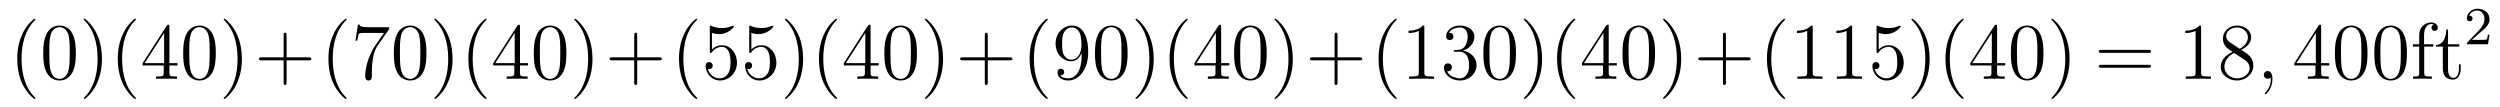
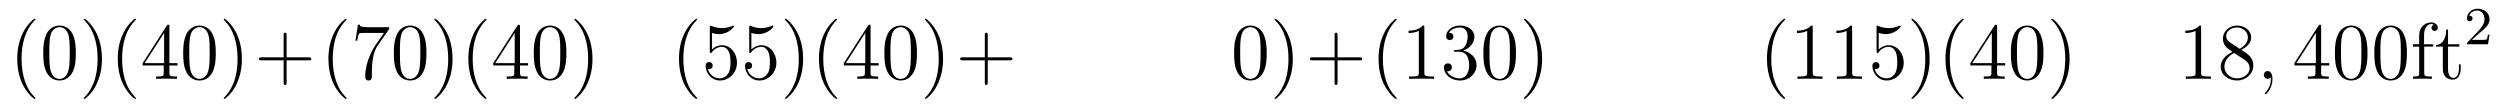
<svg xmlns="http://www.w3.org/2000/svg" version="1.1" width="373pt" height="16pt" viewBox="0 -16 373 16">
  <g id="page1">
    <g transform="matrix(1 0 0 -1 -127 650)">
      <path d="M132.285 651.335C132.285 651.371 132.285 651.395 132.082 651.598C130.887 652.806 130.217 654.778 130.217 657.217C130.217 659.536 130.779 661.532 132.166 662.943C132.285 663.05 132.285 663.074 132.285 663.11C132.285 663.182 132.225 663.206 132.177 663.206C132.022 663.206 131.042 662.345 130.456 661.173C129.847 659.966 129.572 658.687 129.572 657.217C129.572 656.152 129.739 654.73 130.36 653.451C131.066 652.017 132.046 651.239 132.177 651.239C132.225 651.239 132.285 651.263 132.285 651.335ZM138.315 658.065C138.315 659.058 138.256 660.026 137.825 660.934C137.335 661.927 136.474 662.189 135.889 662.189C135.195 662.189 134.346 661.843 133.904 660.851C133.57 660.097 133.45 659.356 133.45 658.065C133.45 656.906 133.534 656.033 133.964 655.184C134.43 654.276 135.255 653.989 135.877 653.989C136.917 653.989 137.514 654.611 137.861 655.304C138.291 656.2 138.315 657.372 138.315 658.065ZM135.877 654.228C135.494 654.228 134.717 654.443 134.49 655.746C134.359 656.463 134.359 657.372 134.359 658.209C134.359 659.189 134.359 660.073 134.55 660.779C134.753 661.58 135.363 661.95 135.877 661.95C136.331 661.95 137.024 661.675 137.251 660.648C137.407 659.966 137.407 659.022 137.407 658.209C137.407 657.408 137.407 656.499 137.275 655.77C137.048 654.455 136.295 654.228 135.877 654.228ZM142.211 657.217C142.211 658.125 142.091 659.607 141.422 660.994C140.717 662.428 139.736 663.206 139.605 663.206C139.557 663.206 139.497 663.182 139.497 663.11C139.497 663.074 139.497 663.05 139.701 662.847C140.896 661.64 141.565 659.667 141.565 657.228C141.565 654.909 141.004 652.913 139.617 651.502C139.497 651.395 139.497 651.371 139.497 651.335C139.497 651.263 139.557 651.239 139.605 651.239C139.76 651.239 140.74 652.1 141.326 653.272C141.936 654.491 142.211 655.782 142.211 657.217ZM147.285 651.335C147.285 651.371 147.285 651.395 147.082 651.598C145.886 652.806 145.217 654.778 145.217 657.217C145.217 659.536 145.779 661.532 147.165 662.943C147.285 663.05 147.285 663.074 147.285 663.11C147.285 663.182 147.225 663.206 147.177 663.206C147.022 663.206 146.042 662.345 145.456 661.173C144.846 659.966 144.571 658.687 144.571 657.217C144.571 656.152 144.738 654.73 145.36 653.451C146.065 652.017 147.046 651.239 147.177 651.239C147.225 651.239 147.285 651.263 147.285 651.335ZM152.275 662.022C152.275 662.249 152.275 662.309 152.108 662.309C152.012 662.309 151.976 662.309 151.881 662.166L148.283 656.583V656.236H151.426V655.148C151.426 654.706 151.403 654.587 150.53 654.587H150.291V654.24C150.566 654.264 151.51 654.264 151.845 654.264S153.136 654.264 153.411 654.24V654.587H153.172C152.311 654.587 152.275 654.706 152.275 655.148V656.236H153.483V656.583H152.275V662.022ZM151.486 661.09V656.583H148.581L151.486 661.09ZM159.195 658.065C159.195 659.058 159.135 660.026 158.705 660.934C158.215 661.927 157.354 662.189 156.768 662.189C156.075 662.189 155.226 661.843 154.784 660.851C154.449 660.097 154.33 659.356 154.33 658.065C154.33 656.906 154.413 656.033 154.844 655.184C155.31 654.276 156.135 653.989 156.756 653.989C157.797 653.989 158.394 654.611 158.741 655.304C159.171 656.2 159.195 657.372 159.195 658.065ZM156.756 654.228C156.374 654.228 155.597 654.443 155.37 655.746C155.238 656.463 155.238 657.372 155.238 658.209C155.238 659.189 155.238 660.073 155.43 660.779C155.633 661.58 156.242 661.95 156.756 661.95C157.211 661.95 157.904 661.675 158.131 660.648C158.286 659.966 158.286 659.022 158.286 658.209C158.286 657.408 158.286 656.499 158.155 655.77C157.928 654.455 157.175 654.228 156.756 654.228ZM163.09 657.217C163.09 658.125 162.971 659.607 162.302 660.994C161.596 662.428 160.616 663.206 160.485 663.206C160.437 663.206 160.377 663.182 160.377 663.11C160.377 663.074 160.377 663.05 160.58 662.847C161.776 661.64 162.445 659.667 162.445 657.228C162.445 654.909 161.883 652.913 160.496 651.502C160.377 651.395 160.377 651.371 160.377 651.335C160.377 651.263 160.437 651.239 160.485 651.239C160.64 651.239 161.62 652.1 162.206 653.272C162.816 654.491 163.09 655.782 163.09 657.217Z" />
      <path d="M169.761 657.001H173.06C173.227 657.001 173.443 657.001 173.443 657.217C173.443 657.444 173.24 657.444 173.06 657.444H169.761V660.743C169.761 660.91 169.761 661.126 169.545 661.126C169.319 661.126 169.319 660.922 169.319 660.743V657.444H166.019C165.852 657.444 165.637 657.444 165.637 657.228C165.637 657.001 165.84 657.001 166.019 657.001H169.319V653.702C169.319 653.535 169.319 653.32 169.534 653.32C169.761 653.32 169.761 653.523 169.761 653.702V657.001Z" />
      <path d="M178.713 651.335C178.713 651.371 178.713 651.395 178.51 651.598C177.315 652.806 176.645 654.778 176.645 657.217C176.645 659.536 177.207 661.532 178.594 662.943C178.713 663.05 178.713 663.074 178.713 663.11C178.713 663.182 178.654 663.206 178.606 663.206C178.45 663.206 177.47 662.345 176.885 661.173C176.275 659.966 176 658.687 176 657.217C176 656.152 176.167 654.73 176.789 653.451C177.494 652.017 178.474 651.239 178.606 651.239C178.654 651.239 178.713 651.263 178.713 651.335ZM185.066 661.663V661.938H182.185C180.739 661.938 180.715 662.094 180.667 662.321H180.404L180.034 659.93H180.297C180.333 660.145 180.44 660.887 180.596 661.018C180.691 661.09 181.588 661.09 181.755 661.09H184.289L183.022 659.273C182.699 658.807 181.492 656.846 181.492 654.599C181.492 654.467 181.492 653.989 181.982 653.989C182.484 653.989 182.484 654.455 182.484 654.611V655.208C182.484 656.989 182.771 658.376 183.333 659.177L185.066 661.663ZM190.623 658.065C190.623 659.058 190.564 660.026 190.133 660.934C189.643 661.927 188.783 662.189 188.197 662.189C187.503 662.189 186.655 661.843 186.213 660.851C185.878 660.097 185.758 659.356 185.758 658.065C185.758 656.906 185.842 656.033 186.272 655.184C186.738 654.276 187.563 653.989 188.185 653.989C189.225 653.989 189.822 654.611 190.169 655.304C190.6 656.2 190.623 657.372 190.623 658.065ZM188.185 654.228C187.803 654.228 187.025 654.443 186.798 655.746C186.667 656.463 186.667 657.372 186.667 658.209C186.667 659.189 186.667 660.073 186.858 660.779C187.061 661.58 187.671 661.95 188.185 661.95C188.639 661.95 189.333 661.675 189.56 660.648C189.715 659.966 189.715 659.022 189.715 658.209C189.715 657.408 189.715 656.499 189.583 655.77C189.357 654.455 188.603 654.228 188.185 654.228ZM194.519 657.217C194.519 658.125 194.4 659.607 193.73 660.994C193.025 662.428 192.044 663.206 191.913 663.206C191.865 663.206 191.806 663.182 191.806 663.11C191.806 663.074 191.806 663.05 192.008 662.847C193.205 661.64 193.873 659.667 193.873 657.228C193.873 654.909 193.312 652.913 191.925 651.502C191.806 651.395 191.806 651.371 191.806 651.335C191.806 651.263 191.865 651.239 191.913 651.239C192.068 651.239 193.049 652.1 193.634 653.272C194.244 654.491 194.519 655.782 194.519 657.217ZM199.592 651.335C199.592 651.371 199.592 651.395 199.39 651.598C198.194 652.806 197.525 654.778 197.525 657.217C197.525 659.536 198.086 661.532 199.474 662.943C199.592 663.05 199.592 663.074 199.592 663.11C199.592 663.182 199.534 663.206 199.486 663.206C199.33 663.206 198.35 662.345 197.765 661.173C197.154 659.966 196.879 658.687 196.879 657.217C196.879 656.152 197.047 654.73 197.669 653.451C198.373 652.017 199.354 651.239 199.486 651.239C199.534 651.239 199.592 651.263 199.592 651.335ZM204.583 662.022C204.583 662.249 204.583 662.309 204.416 662.309C204.32 662.309 204.284 662.309 204.188 662.166L200.591 656.583V656.236H203.735V655.148C203.735 654.706 203.711 654.587 202.838 654.587H202.598V654.24C202.874 654.264 203.818 654.264 204.152 654.264S205.444 654.264 205.718 654.24V654.587H205.48C204.619 654.587 204.583 654.706 204.583 655.148V656.236H205.79V656.583H204.583V662.022ZM203.795 661.09V656.583H200.89L203.795 661.09ZM211.504 658.065C211.504 659.058 211.444 660.026 211.013 660.934C210.523 661.927 209.662 662.189 209.076 662.189C208.384 662.189 207.534 661.843 207.092 660.851C206.758 660.097 206.638 659.356 206.638 658.065C206.638 656.906 206.722 656.033 207.152 655.184C207.618 654.276 208.444 653.989 209.065 653.989C210.104 653.989 210.702 654.611 211.049 655.304C211.48 656.2 211.504 657.372 211.504 658.065ZM209.065 654.228C208.682 654.228 207.905 654.443 207.678 655.746C207.546 656.463 207.546 657.372 207.546 658.209C207.546 659.189 207.546 660.073 207.738 660.779C207.941 661.58 208.55 661.95 209.065 661.95C209.519 661.95 210.212 661.675 210.439 660.648C210.595 659.966 210.595 659.022 210.595 658.209C210.595 657.408 210.595 656.499 210.463 655.77C210.236 654.455 209.483 654.228 209.065 654.228ZM215.399 657.217C215.399 658.125 215.279 659.607 214.61 660.994C213.905 662.428 212.924 663.206 212.792 663.206C212.744 663.206 212.686 663.182 212.686 663.11C212.686 663.074 212.686 663.05 212.888 662.847C214.084 661.64 214.753 659.667 214.753 657.228C214.753 654.909 214.192 652.913 212.804 651.502C212.686 651.395 212.686 651.371 212.686 651.335C212.686 651.263 212.744 651.239 212.792 651.239C212.948 651.239 213.929 652.1 214.514 653.272C215.124 654.491 215.399 655.782 215.399 657.217Z" />
-       <path d="M222.068 657.001H225.367C225.534 657.001 225.75 657.001 225.75 657.217C225.75 657.444 225.547 657.444 225.367 657.444H222.068V660.743C222.068 660.91 222.068 661.126 221.852 661.126C221.626 661.126 221.626 660.922 221.626 660.743V657.444H218.327C218.159 657.444 217.944 657.444 217.944 657.228C217.944 657.001 218.147 657.001 218.327 657.001H221.626V653.702C221.626 653.535 221.626 653.32 221.84 653.32C222.068 653.32 222.068 653.523 222.068 653.702V657.001Z" />
      <path d="M231.02 651.335C231.02 651.371 231.02 651.395 230.818 651.598C229.622 652.806 228.953 654.778 228.953 657.217C228.953 659.536 229.514 661.532 230.902 662.943C231.02 663.05 231.02 663.074 231.02 663.11C231.02 663.182 230.96 663.206 230.912 663.206C230.758 663.206 229.777 662.345 229.192 661.173C228.582 659.966 228.307 658.687 228.307 657.217C228.307 656.152 228.474 654.73 229.096 653.451C229.801 652.017 230.782 651.239 230.912 651.239C230.96 651.239 231.02 651.263 231.02 651.335ZM233.225 661.09C233.74 660.922 234.158 660.91 234.289 660.91C235.64 660.91 236.501 661.902 236.501 662.07C236.501 662.118 236.477 662.178 236.405 662.178C236.381 662.178 236.358 662.178 236.25 662.13C235.58 661.843 235.007 661.807 234.696 661.807C233.906 661.807 233.345 662.046 233.118 662.142C233.034 662.178 233.01 662.178 232.998 662.178C232.903 662.178 232.903 662.106 232.903 661.914V658.364C232.903 658.149 232.903 658.077 233.046 658.077C233.106 658.077 233.118 658.089 233.238 658.233C233.573 658.723 234.134 659.01 234.732 659.01C235.366 659.01 235.676 658.424 235.771 658.221C235.975 657.754 235.987 657.169 235.987 656.714C235.987 656.26 235.987 655.579 235.652 655.041C235.39 654.611 234.923 654.312 234.397 654.312C233.608 654.312 232.831 654.85 232.615 655.722C232.675 655.698 232.747 655.687 232.807 655.687C233.01 655.687 233.333 655.806 233.333 656.212C233.333 656.547 233.106 656.738 232.807 656.738C232.592 656.738 232.282 656.631 232.282 656.165C232.282 655.148 233.094 653.989 234.421 653.989C235.771 653.989 236.956 655.125 236.956 656.643C236.956 658.065 235.999 659.249 234.744 659.249C234.062 659.249 233.537 658.95 233.225 658.615V661.09ZM239.105 661.09C239.62 660.922 240.038 660.91 240.169 660.91C241.52 660.91 242.381 661.902 242.381 662.07C242.381 662.118 242.357 662.178 242.285 662.178C242.261 662.178 242.238 662.178 242.13 662.13C241.46 661.843 240.887 661.807 240.576 661.807C239.786 661.807 239.225 662.046 238.998 662.142C238.914 662.178 238.89 662.178 238.878 662.178C238.783 662.178 238.783 662.106 238.783 661.914V658.364C238.783 658.149 238.783 658.077 238.926 658.077C238.986 658.077 238.998 658.089 239.118 658.233C239.452 658.723 240.014 659.01 240.612 659.01C241.246 659.01 241.556 658.424 241.651 658.221C241.855 657.754 241.867 657.169 241.867 656.714C241.867 656.26 241.867 655.579 241.532 655.041C241.27 654.611 240.803 654.312 240.277 654.312C239.488 654.312 238.711 654.85 238.495 655.722C238.555 655.698 238.627 655.687 238.687 655.687C238.89 655.687 239.213 655.806 239.213 656.212C239.213 656.547 238.986 656.738 238.687 656.738C238.472 656.738 238.16 656.631 238.16 656.165C238.16 655.148 238.974 653.989 240.301 653.989C241.651 653.989 242.836 655.125 242.836 656.643C242.836 658.065 241.879 659.249 240.624 659.249C239.942 659.249 239.417 658.95 239.105 658.615V661.09ZM246.826 657.217C246.826 658.125 246.707 659.607 246.037 660.994C245.332 662.428 244.352 663.206 244.22 663.206C244.172 663.206 244.112 663.182 244.112 663.11C244.112 663.074 244.112 663.05 244.316 662.847C245.512 661.64 246.181 659.667 246.181 657.228C246.181 654.909 245.618 652.913 244.232 651.502C244.112 651.395 244.112 651.371 244.112 651.335C244.112 651.263 244.172 651.239 244.22 651.239C244.375 651.239 245.356 652.1 245.942 653.272C246.552 654.491 246.826 655.782 246.826 657.217ZM251.9 651.335C251.9 651.371 251.9 651.395 251.698 651.598C250.501 652.806 249.832 654.778 249.832 657.217C249.832 659.536 250.394 661.532 251.78 662.943C251.9 663.05 251.9 663.074 251.9 663.11C251.9 663.182 251.84 663.206 251.792 663.206C251.638 663.206 250.657 662.345 250.072 661.173C249.462 659.966 249.187 658.687 249.187 657.217C249.187 656.152 249.354 654.73 249.976 653.451C250.681 652.017 251.662 651.239 251.792 651.239C251.84 651.239 251.9 651.263 251.9 651.335ZM256.89 662.022C256.89 662.249 256.89 662.309 256.723 662.309C256.627 662.309 256.591 662.309 256.496 662.166L252.898 656.583V656.236H256.042V655.148C256.042 654.706 256.018 654.587 255.145 654.587H254.906V654.24C255.181 654.264 256.126 654.264 256.46 654.264S257.752 654.264 258.026 654.24V654.587H257.786C256.926 654.587 256.89 654.706 256.89 655.148V656.236H258.098V656.583H256.89V662.022ZM256.102 661.09V656.583H253.196L256.102 661.09ZM263.81 658.065C263.81 659.058 263.75 660.026 263.321 660.934C262.83 661.927 261.97 662.189 261.384 662.189C260.69 662.189 259.842 661.843 259.399 660.851C259.064 660.097 258.946 659.356 258.946 658.065C258.946 656.906 259.028 656.033 259.459 655.184C259.925 654.276 260.75 653.989 261.372 653.989C262.412 653.989 263.009 654.611 263.357 655.304C263.786 656.2 263.81 657.372 263.81 658.065ZM261.372 654.228C260.989 654.228 260.212 654.443 259.985 655.746C259.854 656.463 259.854 657.372 259.854 658.209C259.854 659.189 259.854 660.073 260.045 660.779C260.248 661.58 260.858 661.95 261.372 661.95C261.826 661.95 262.519 661.675 262.746 660.648C262.902 659.966 262.902 659.022 262.902 658.209C262.902 657.408 262.902 656.499 262.77 655.77C262.543 654.455 261.791 654.228 261.372 654.228ZM267.706 657.217C267.706 658.125 267.587 659.607 266.917 660.994C266.212 662.428 265.231 663.206 265.1 663.206C265.052 663.206 264.992 663.182 264.992 663.11C264.992 663.074 264.992 663.05 265.195 662.847C266.392 661.64 267.06 659.667 267.06 657.228C267.06 654.909 266.498 652.913 265.112 651.502C264.992 651.395 264.992 651.371 264.992 651.335C264.992 651.263 265.052 651.239 265.1 651.239C265.255 651.239 266.236 652.1 266.821 653.272C267.431 654.491 267.706 655.782 267.706 657.217Z" />
      <path d="M274.375 657.001H277.674C277.842 657.001 278.057 657.001 278.057 657.217C278.057 657.444 277.854 657.444 277.674 657.444H274.375V660.743C274.375 660.91 274.375 661.126 274.16 661.126C273.932 661.126 273.932 660.922 273.932 660.743V657.444H270.634C270.466 657.444 270.251 657.444 270.251 657.228C270.251 657.001 270.455 657.001 270.634 657.001H273.932V653.702C273.932 653.535 273.932 653.32 274.148 653.32C274.375 653.32 274.375 653.523 274.375 653.702V657.001Z" />
-       <path d="M283.327 651.335C283.327 651.371 283.327 651.395 283.124 651.598C281.929 652.806 281.26 654.778 281.26 657.217C281.26 659.536 281.821 661.532 283.208 662.943C283.327 663.05 283.327 663.074 283.327 663.11C283.327 663.182 283.268 663.206 283.22 663.206C283.064 663.206 282.084 662.345 281.498 661.173C280.889 659.966 280.614 658.687 280.614 657.217C280.614 656.152 280.782 654.73 281.402 653.451C282.108 652.017 283.088 651.239 283.22 651.239C283.268 651.239 283.327 651.263 283.327 651.335ZM288.378 657.719C288.378 654.897 287.123 654.312 286.405 654.312C286.118 654.312 285.485 654.348 285.186 654.766H285.258C285.341 654.742 285.772 654.814 285.772 655.256C285.772 655.519 285.593 655.746 285.282 655.746S284.779 655.543 284.779 655.232C284.779 654.491 285.377 653.989 286.417 653.989C287.911 653.989 289.358 655.579 289.358 658.173C289.358 661.388 288.019 662.189 286.967 662.189C285.653 662.189 284.492 661.09 284.492 659.512C284.492 657.934 285.605 656.858 286.8 656.858C287.684 656.858 288.139 657.503 288.378 658.113V657.719ZM286.848 657.097C286.094 657.097 285.772 657.707 285.664 657.934C285.473 658.388 285.473 658.962 285.473 659.5C285.473 660.169 285.473 660.743 285.784 661.233C285.998 661.556 286.321 661.902 286.967 661.902C287.648 661.902 287.995 661.305 288.115 661.03C288.354 660.444 288.354 659.428 288.354 659.249C288.354 658.245 287.899 657.097 286.848 657.097ZM295.238 658.065C295.238 659.058 295.178 660.026 294.748 660.934C294.258 661.927 293.396 662.189 292.811 662.189C292.118 662.189 291.269 661.843 290.827 660.851C290.492 660.097 290.372 659.356 290.372 658.065C290.372 656.906 290.456 656.033 290.886 655.184C291.353 654.276 292.178 653.989 292.799 653.989C293.839 653.989 294.437 654.611 294.784 655.304C295.214 656.2 295.238 657.372 295.238 658.065ZM292.799 654.228C292.417 654.228 291.64 654.443 291.413 655.746C291.281 656.463 291.281 657.372 291.281 658.209C291.281 659.189 291.281 660.073 291.473 660.779C291.676 661.58 292.285 661.95 292.799 661.95C293.254 661.95 293.947 661.675 294.174 660.648C294.329 659.966 294.329 659.022 294.329 658.209C294.329 657.408 294.329 656.499 294.198 655.77C293.971 654.455 293.218 654.228 292.799 654.228ZM299.134 657.217C299.134 658.125 299.014 659.607 298.345 660.994C297.64 662.428 296.659 663.206 296.527 663.206C296.479 663.206 296.42 663.182 296.42 663.11C296.42 663.074 296.42 663.05 296.623 662.847C297.818 661.64 298.488 659.667 298.488 657.228C298.488 654.909 297.926 652.913 296.539 651.502C296.42 651.395 296.42 651.371 296.42 651.335C296.42 651.263 296.479 651.239 296.527 651.239C296.683 651.239 297.664 652.1 298.249 653.272C298.859 654.491 299.134 655.782 299.134 657.217ZM304.207 651.335C304.207 651.371 304.207 651.395 304.004 651.598C302.809 652.806 302.14 654.778 302.14 657.217C302.14 659.536 302.701 661.532 304.088 662.943C304.207 663.05 304.207 663.074 304.207 663.11C304.207 663.182 304.147 663.206 304.1 663.206C303.944 663.206 302.964 662.345 302.378 661.173C301.769 659.966 301.494 658.687 301.494 657.217C301.494 656.152 301.661 654.73 302.282 653.451C302.988 652.017 303.968 651.239 304.1 651.239C304.147 651.239 304.207 651.263 304.207 651.335ZM309.198 662.022C309.198 662.249 309.198 662.309 309.03 662.309C308.935 662.309 308.899 662.309 308.803 662.166L305.206 656.583V656.236H308.348V655.148C308.348 654.706 308.326 654.587 307.452 654.587H307.213V654.24C307.488 654.264 308.432 654.264 308.767 654.264S310.058 654.264 310.333 654.24V654.587H310.094C309.234 654.587 309.198 654.706 309.198 655.148V656.236H310.405V656.583H309.198V662.022ZM308.408 661.09V656.583H305.504L308.408 661.09Z" />
      <path d="M315.99 658.065C315.99 659.058 315.931 660.026 315.5 660.934C315.011 661.927 314.149 662.189 313.564 662.189C312.87 662.189 312.022 661.843 311.58 660.851C311.245 660.097 311.125 659.356 311.125 658.065C311.125 656.906 311.209 656.033 311.639 655.184C312.106 654.276 312.93 653.989 313.552 653.989C314.592 653.989 315.19 654.611 315.536 655.304C315.967 656.2 315.99 657.372 315.99 658.065ZM313.552 654.228C313.17 654.228 312.392 654.443 312.166 655.746C312.034 656.463 312.034 657.372 312.034 658.209C312.034 659.189 312.034 660.073 312.226 660.779C312.428 661.58 313.038 661.95 313.552 661.95C314.006 661.95 314.7 661.675 314.927 660.648C315.082 659.966 315.082 659.022 315.082 658.209C315.082 657.408 315.082 656.499 314.951 655.77C314.724 654.455 313.97 654.228 313.552 654.228ZM319.886 657.217C319.886 658.125 319.766 659.607 319.097 660.994C318.392 662.428 317.412 663.206 317.28 663.206C317.232 663.206 317.172 663.182 317.172 663.11C317.172 663.074 317.172 663.05 317.376 662.847C318.571 661.64 319.241 659.667 319.241 657.228C319.241 654.909 318.679 652.913 317.292 651.502C317.172 651.395 317.172 651.371 317.172 651.335C317.172 651.263 317.232 651.239 317.28 651.239C317.435 651.239 318.415 652.1 319.002 653.272C319.612 654.491 319.886 655.782 319.886 657.217Z" />
      <path d="M326.562 657.001H329.862C330.029 657.001 330.245 657.001 330.245 657.217C330.245 657.444 330.041 657.444 329.862 657.444H326.562V660.743C326.562 660.91 326.562 661.126 326.347 661.126C326.12 661.126 326.12 660.922 326.12 660.743V657.444H322.82C322.654 657.444 322.439 657.444 322.439 657.228C322.439 657.001 322.642 657.001 322.82 657.001H326.12V653.702C326.12 653.535 326.12 653.32 326.335 653.32C326.562 653.32 326.562 653.523 326.562 653.702V657.001Z" />
      <path d="M335.395 651.335C335.395 651.371 335.395 651.395 335.191 651.598C333.996 652.806 333.326 654.778 333.326 657.217C333.326 659.536 333.889 661.532 335.275 662.943C335.395 663.05 335.395 663.074 335.395 663.11C335.395 663.182 335.335 663.206 335.287 663.206C335.132 663.206 334.152 662.345 333.566 661.173C332.957 659.966 332.681 658.687 332.681 657.217C332.681 656.152 332.849 654.73 333.47 653.451C334.176 652.017 335.155 651.239 335.287 651.239C335.335 651.239 335.395 651.263 335.395 651.335ZM339.512 661.902C339.512 662.178 339.512 662.189 339.274 662.189C338.987 661.867 338.389 661.424 337.158 661.424V661.078C337.433 661.078 338.03 661.078 338.688 661.388V655.16C338.688 654.73 338.652 654.587 337.6 654.587H337.23V654.24C337.552 654.264 338.712 654.264 339.106 654.264C339.5 654.264 340.649 654.264 340.972 654.24V654.587H340.601C339.548 654.587 339.512 654.73 339.512 655.16V661.902ZM344.149 658.532C343.946 658.52 343.898 658.507 343.898 658.4C343.898 658.281 343.958 658.281 344.173 658.281H344.723C345.739 658.281 346.194 657.444 346.194 656.296C346.194 654.73 345.38 654.312 344.795 654.312C344.221 654.312 343.241 654.587 342.894 655.376C343.277 655.316 343.624 655.531 343.624 655.961C343.624 656.308 343.372 656.547 343.038 656.547C342.751 656.547 342.439 656.38 342.439 655.926C342.439 654.862 343.504 653.989 344.831 653.989C346.253 653.989 347.305 655.077 347.305 656.284C347.305 657.384 346.421 658.245 345.272 658.448C346.313 658.747 346.982 659.619 346.982 660.552C346.982 661.496 346.002 662.189 344.843 662.189C343.648 662.189 342.762 661.46 342.762 660.588C342.762 660.109 343.133 660.014 343.313 660.014C343.564 660.014 343.85 660.193 343.85 660.552C343.85 660.934 343.564 661.102 343.301 661.102C343.229 661.102 343.205 661.102 343.169 661.09C343.624 661.902 344.747 661.902 344.807 661.902C345.202 661.902 345.978 661.723 345.978 660.552C345.978 660.325 345.942 659.655 345.595 659.141C345.238 658.615 344.831 658.579 344.508 658.567L344.149 658.532ZM353.185 658.065C353.185 659.058 353.125 660.026 352.694 660.934C352.205 661.927 351.344 662.189 350.759 662.189C350.065 662.189 349.216 661.843 348.774 660.851C348.439 660.097 348.319 659.356 348.319 658.065C348.319 656.906 348.403 656.033 348.834 655.184C349.3 654.276 350.125 653.989 350.747 653.989C351.786 653.989 352.384 654.611 352.73 655.304C353.161 656.2 353.185 657.372 353.185 658.065ZM350.747 654.228C350.364 654.228 349.586 654.443 349.36 655.746C349.229 656.463 349.229 657.372 349.229 658.209C349.229 659.189 349.229 660.073 349.42 660.779C349.622 661.58 350.232 661.95 350.747 661.95C351.2 661.95 351.894 661.675 352.121 660.648C352.277 659.966 352.277 659.022 352.277 658.209C352.277 657.408 352.277 656.499 352.145 655.77C351.918 654.455 351.164 654.228 350.747 654.228ZM357.08 657.217C357.08 658.125 356.962 659.607 356.292 660.994C355.586 662.428 354.606 663.206 354.474 663.206C354.427 663.206 354.367 663.182 354.367 663.11C354.367 663.074 354.367 663.05 354.57 662.847C355.765 661.64 356.435 659.667 356.435 657.228C356.435 654.909 355.873 652.913 354.486 651.502C354.367 651.395 354.367 651.371 354.367 651.335C354.367 651.263 354.427 651.239 354.474 651.239C354.63 651.239 355.61 652.1 356.196 653.272C356.806 654.491 357.08 655.782 357.08 657.217Z" />
-       <path d="M362.029 651.335C362.029 651.371 362.029 651.395 361.825 651.598C360.63 652.806 359.96 654.778 359.96 657.217C359.96 659.536 360.522 661.532 361.909 662.943C362.029 663.05 362.029 663.074 362.029 663.11C362.029 663.182 361.969 663.206 361.921 663.206C361.766 663.206 360.786 662.345 360.2 661.173C359.591 659.966 359.315 658.687 359.315 657.217C359.315 656.152 359.483 654.73 360.104 653.451C360.809 652.017 361.789 651.239 361.921 651.239C361.969 651.239 362.029 651.263 362.029 651.335ZM367.019 662.022C367.019 662.249 367.019 662.309 366.852 662.309C366.756 662.309 366.72 662.309 366.625 662.166L363.026 656.583V656.236H366.17V655.148C366.17 654.706 366.146 654.587 365.274 654.587H365.035V654.24C365.31 654.264 366.254 654.264 366.589 654.264C366.923 654.264 367.88 654.264 368.155 654.24V654.587H367.915C367.055 654.587 367.019 654.706 367.019 655.148V656.236H368.226V656.583H367.019V662.022ZM366.23 661.09V656.583H363.325L366.23 661.09ZM373.939 658.065C373.939 659.058 373.879 660.026 373.448 660.934C372.959 661.927 372.098 662.189 371.513 662.189C370.819 662.189 369.97 661.843 369.528 660.851C369.193 660.097 369.073 659.356 369.073 658.065C369.073 656.906 369.157 656.033 369.588 655.184C370.054 654.276 370.879 653.989 371.501 653.989C372.54 653.989 373.138 654.611 373.484 655.304C373.915 656.2 373.939 657.372 373.939 658.065ZM371.501 654.228C371.118 654.228 370.34 654.443 370.114 655.746C369.983 656.463 369.983 657.372 369.983 658.209C369.983 659.189 369.983 660.073 370.174 660.779C370.376 661.58 370.986 661.95 371.501 661.95C371.954 661.95 372.648 661.675 372.875 660.648C373.031 659.966 373.031 659.022 373.031 658.209C373.031 657.408 373.031 656.499 372.899 655.77C372.672 654.455 371.918 654.228 371.501 654.228ZM377.834 657.217C377.834 658.125 377.716 659.607 377.046 660.994C376.34 662.428 375.36 663.206 375.228 663.206C375.181 663.206 375.121 663.182 375.121 663.11C375.121 663.074 375.121 663.05 375.324 662.847C376.519 661.64 377.189 659.667 377.189 657.228C377.189 654.909 376.627 652.913 375.24 651.502C375.121 651.395 375.121 651.371 375.121 651.335C375.121 651.263 375.181 651.239 375.228 651.239C375.384 651.239 376.364 652.1 376.95 653.272C377.56 654.491 377.834 655.782 377.834 657.217Z" />
-       <path d="M384.509 657.001H387.808C387.976 657.001 388.19 657.001 388.19 657.217C388.19 657.444 387.988 657.444 387.808 657.444H384.509V660.743C384.509 660.91 384.509 661.126 384.293 661.126C384.066 661.126 384.066 660.922 384.066 660.743V657.444H380.767C380.599 657.444 380.384 657.444 380.384 657.228C380.384 657.001 380.587 657.001 380.767 657.001H384.066V653.702C384.066 653.535 384.066 653.32 384.281 653.32C384.509 653.32 384.509 653.523 384.509 653.702V657.001Z" />
      <path d="M393.341 651.335C393.341 651.371 393.341 651.395 393.138 651.598C391.943 652.806 391.273 654.778 391.273 657.217C391.273 659.536 391.835 661.532 393.222 662.943C393.341 663.05 393.341 663.074 393.341 663.11C393.341 663.182 393.281 663.206 393.234 663.206C393.078 663.206 392.098 662.345 391.512 661.173C390.902 659.966 390.628 658.687 390.628 657.217C390.628 656.152 390.794 654.73 391.416 653.451C392.122 652.017 393.102 651.239 393.234 651.239C393.281 651.239 393.341 651.263 393.341 651.335ZM397.459 661.902C397.459 662.178 397.459 662.189 397.219 662.189C396.932 661.867 396.335 661.424 395.104 661.424V661.078C395.378 661.078 395.976 661.078 396.634 661.388V655.16C396.634 654.73 396.598 654.587 395.546 654.587H395.176V654.24C395.498 654.264 396.658 654.264 397.052 654.264S398.594 654.264 398.917 654.24V654.587H398.546C397.495 654.587 397.459 654.73 397.459 655.16V661.902ZM403.339 661.902C403.339 662.178 403.339 662.189 403.099 662.189C402.812 661.867 402.215 661.424 400.984 661.424V661.078C401.258 661.078 401.856 661.078 402.514 661.388V655.16C402.514 654.73 402.478 654.587 401.425 654.587H401.056V654.24C401.378 654.264 402.538 654.264 402.932 654.264S404.474 654.264 404.797 654.24V654.587H404.426C403.374 654.587 403.339 654.73 403.339 655.16V661.902ZM407.305 661.09C407.82 660.922 408.239 660.91 408.37 660.91C409.721 660.91 410.581 661.902 410.581 662.07C410.581 662.118 410.557 662.178 410.485 662.178C410.461 662.178 410.438 662.178 410.33 662.13C409.661 661.843 409.087 661.807 408.776 661.807C407.987 661.807 407.425 662.046 407.198 662.142C407.114 662.178 407.09 662.178 407.078 662.178C406.984 662.178 406.984 662.106 406.984 661.914V658.364C406.984 658.149 406.984 658.077 407.126 658.077C407.186 658.077 407.198 658.089 407.318 658.233C407.652 658.723 408.215 659.01 408.812 659.01C409.446 659.01 409.757 658.424 409.852 658.221C410.056 657.754 410.068 657.169 410.068 656.714C410.068 656.26 410.068 655.579 409.733 655.041C409.47 654.611 409.003 654.312 408.478 654.312C407.688 654.312 406.912 654.85 406.696 655.722C406.756 655.698 406.828 655.687 406.888 655.687C407.09 655.687 407.413 655.806 407.413 656.212C407.413 656.547 407.186 656.738 406.888 656.738C406.673 656.738 406.361 656.631 406.361 656.165C406.361 655.148 407.174 653.989 408.502 653.989C409.852 653.989 411.035 655.125 411.035 656.643C411.035 658.065 410.08 659.249 408.824 659.249C408.143 659.249 407.617 658.95 407.305 658.615V661.09Z" />
      <path d="M414.902 657.217C414.902 658.125 414.782 659.607 414.114 660.994C413.408 662.428 412.428 663.206 412.296 663.206C412.248 663.206 412.189 663.182 412.189 663.11C412.189 663.074 412.189 663.05 412.392 662.847C413.587 661.64 414.257 659.667 414.257 657.228C414.257 654.909 413.695 652.913 412.308 651.502C412.189 651.395 412.189 651.371 412.189 651.335C412.189 651.263 412.248 651.239 412.296 651.239C412.452 651.239 413.432 652.1 414.018 653.272C414.628 654.491 414.902 655.782 414.902 657.217ZM419.976 651.335C419.976 651.371 419.976 651.395 419.773 651.598C418.578 652.806 417.908 654.778 417.908 657.217C417.908 659.536 418.47 661.532 419.857 662.943C419.976 663.05 419.976 663.074 419.976 663.11C419.976 663.182 419.916 663.206 419.869 663.206C419.713 663.206 418.733 662.345 418.147 661.173C417.538 659.966 417.263 658.687 417.263 657.217C417.263 656.152 417.43 654.73 418.051 653.451C418.757 652.017 419.737 651.239 419.869 651.239C419.916 651.239 419.976 651.263 419.976 651.335ZM424.967 662.022C424.967 662.249 424.967 662.309 424.799 662.309C424.704 662.309 424.668 662.309 424.572 662.166L420.974 656.583V656.236H424.117V655.148C424.117 654.706 424.094 654.587 423.221 654.587H422.982V654.24C423.257 654.264 424.201 654.264 424.536 654.264S425.827 654.264 426.102 654.24V654.587H425.863C425.003 654.587 424.967 654.706 424.967 655.148V656.236H426.174V656.583H424.967V662.022ZM424.177 661.09V656.583H421.273L424.177 661.09ZM431.886 658.065C431.886 659.058 431.827 660.026 431.396 660.934C430.907 661.927 430.045 662.189 429.46 662.189C428.766 662.189 427.918 661.843 427.475 660.851C427.141 660.097 427.021 659.356 427.021 658.065C427.021 656.906 427.105 656.033 427.535 655.184C428.002 654.276 428.826 653.989 429.448 653.989C430.488 653.989 431.086 654.611 431.432 655.304C431.862 656.2 431.886 657.372 431.886 658.065ZM429.448 654.228C429.065 654.228 428.288 654.443 428.062 655.746C427.93 656.463 427.93 657.372 427.93 658.209C427.93 659.189 427.93 660.073 428.122 660.779C428.324 661.58 428.934 661.95 429.448 661.95C429.902 661.95 430.595 661.675 430.823 660.648C430.978 659.966 430.978 659.022 430.978 658.209C430.978 657.408 430.978 656.499 430.847 655.77C430.62 654.455 429.866 654.228 429.448 654.228ZM435.782 657.217C435.782 658.125 435.662 659.607 434.993 660.994C434.288 662.428 433.308 663.206 433.176 663.206C433.128 663.206 433.068 663.182 433.068 663.11C433.068 663.074 433.068 663.05 433.272 662.847C434.467 661.64 435.137 659.667 435.137 657.228C435.137 654.909 434.575 652.913 433.188 651.502C433.068 651.395 433.068 651.371 433.068 651.335C433.068 651.263 433.128 651.239 433.176 651.239C433.331 651.239 434.311 652.1 434.898 653.272C435.508 654.491 435.782 655.782 435.782 657.217Z" />
-       <path d="M447.554 658.113C447.721 658.113 447.936 658.113 447.936 658.328C447.936 658.555 447.733 658.555 447.554 658.555H440.513C440.346 658.555 440.13 658.555 440.13 658.34C440.13 658.113 440.334 658.113 440.513 658.113H447.554ZM447.554 655.89C447.721 655.89 447.936 655.89 447.936 656.105C447.936 656.332 447.733 656.332 447.554 656.332H440.513C440.346 656.332 440.13 656.332 440.13 656.117C440.13 655.89 440.334 655.89 440.513 655.89H447.554Z" />
      <path d="M455.405 661.902C455.405 662.178 455.405 662.189 455.166 662.189C454.879 661.867 454.282 661.424 453.05 661.424V661.078C453.325 661.078 453.923 661.078 454.58 661.388V655.16C454.58 654.73 454.544 654.587 453.492 654.587H453.121V654.24C453.444 654.264 454.604 654.264 454.998 654.264C455.393 654.264 456.54 654.264 456.863 654.24V654.587H456.493C455.441 654.587 455.405 654.73 455.405 655.16V661.902ZM461.404 658.555C462.002 658.878 462.875 659.428 462.875 660.432C462.875 661.472 461.87 662.189 460.771 662.189C459.587 662.189 458.654 661.317 458.654 660.229C458.654 659.823 458.774 659.416 459.109 659.01C459.241 658.854 459.252 658.842 460.09 658.257C458.929 657.719 458.332 656.918 458.332 656.045C458.332 654.778 459.54 653.989 460.759 653.989C462.085 653.989 463.198 654.969 463.198 656.224C463.198 657.444 462.337 657.982 461.404 658.555ZM459.779 659.631C459.623 659.739 459.145 660.05 459.145 660.635C459.145 661.413 459.958 661.902 460.759 661.902C461.62 661.902 462.384 661.281 462.384 660.42C462.384 659.691 461.858 659.105 461.165 658.723L459.779 659.631ZM460.34 658.089L461.786 657.145C462.097 656.942 462.648 656.571 462.648 655.842C462.648 654.933 461.726 654.312 460.771 654.312C459.755 654.312 458.882 655.053 458.882 656.045C458.882 656.977 459.563 657.731 460.34 658.089Z" />
      <path d="M466.051 654.192C466.051 654.886 465.824 655.4 465.334 655.4C464.951 655.4 464.76 655.089 464.76 654.826C464.76 654.563 464.939 654.24 465.346 654.24C465.502 654.24 465.632 654.288 465.74 654.395C465.764 654.419 465.776 654.419 465.788 654.419C465.811 654.419 465.811 654.252 465.811 654.192C465.811 653.798 465.74 653.021 465.047 652.244C464.915 652.1 464.915 652.076 464.915 652.053C464.915 651.993 464.975 651.933 465.035 651.933C465.131 651.933 466.051 652.818 466.051 654.192Z" />
      <path d="M473.314 662.022C473.314 662.249 473.314 662.309 473.147 662.309C473.051 662.309 473.015 662.309 472.919 662.166L469.321 656.583V656.236H472.465V655.148C472.465 654.706 472.441 654.587 471.568 654.587H471.329V654.24C471.604 654.264 472.548 654.264 472.883 654.264S474.174 654.264 474.449 654.24V654.587H474.21C473.35 654.587 473.314 654.706 473.314 655.148V656.236H474.521V656.583H473.314V662.022ZM472.525 661.09V656.583H469.62L472.525 661.09ZM480.233 658.065C480.233 659.058 480.174 660.026 479.743 660.934C479.254 661.927 478.392 662.189 477.806 662.189C477.113 662.189 476.264 661.843 475.823 660.851C475.488 660.097 475.368 659.356 475.368 658.065C475.368 656.906 475.452 656.033 475.882 655.184C476.348 654.276 477.173 653.989 477.794 653.989C478.835 653.989 479.432 654.611 479.779 655.304C480.21 656.2 480.233 657.372 480.233 658.065ZM477.794 654.228C477.413 654.228 476.635 654.443 476.408 655.746C476.276 656.463 476.276 657.372 476.276 658.209C476.276 659.189 476.276 660.073 476.468 660.779C476.671 661.58 477.281 661.95 477.794 661.95C478.249 661.95 478.943 661.675 479.17 660.648C479.324 659.966 479.324 659.022 479.324 658.209C479.324 657.408 479.324 656.499 479.194 655.77C478.967 654.455 478.213 654.228 477.794 654.228ZM486.113 658.065C486.113 659.058 486.054 660.026 485.623 660.934C485.134 661.927 484.272 662.189 483.686 662.189C482.993 662.189 482.144 661.843 481.703 660.851C481.368 660.097 481.248 659.356 481.248 658.065C481.248 656.906 481.332 656.033 481.762 655.184C482.228 654.276 483.053 653.989 483.674 653.989C484.715 653.989 485.312 654.611 485.659 655.304C486.09 656.2 486.113 657.372 486.113 658.065ZM483.674 654.228C483.293 654.228 482.515 654.443 482.288 655.746C482.156 656.463 482.156 657.372 482.156 658.209C482.156 659.189 482.156 660.073 482.348 660.779C482.551 661.58 483.161 661.95 483.674 661.95C484.129 661.95 484.823 661.675 485.05 660.648C485.204 659.966 485.204 659.022 485.204 658.209C485.204 657.408 485.204 656.499 485.074 655.77C484.847 654.455 484.093 654.228 483.674 654.228ZM488.694 659.046H490.045V659.392H488.67V660.791C488.67 661.867 489.22 662.417 489.71 662.417C489.805 662.417 489.985 662.393 490.128 662.321C490.081 662.309 489.782 662.202 489.782 661.855C489.782 661.58 489.973 661.388 490.248 661.388C490.535 661.388 490.727 661.58 490.727 661.867C490.727 662.309 490.296 662.656 489.722 662.656C488.885 662.656 487.942 662.01 487.942 660.791V659.392H487.008V659.046H487.942V655.125C487.942 654.587 487.81 654.587 487.032 654.587V654.24C487.367 654.264 488.024 654.264 488.383 654.264C488.706 654.264 489.554 654.264 489.829 654.24V654.587H489.59C488.718 654.587 488.694 654.718 488.694 655.148V659.046ZM492.246 659.046H493.932V659.392H492.246V661.592H491.983C491.971 660.468 491.54 659.321 490.453 659.285V659.046H491.47V655.722C491.47 654.395 492.354 654.12 492.988 654.12C493.74 654.12 494.135 654.862 494.135 655.722V656.404H493.872V655.746C493.872 654.886 493.525 654.383 493.06 654.383C492.246 654.383 492.246 655.495 492.246 655.698V659.046Z" />
      <path d="M496.888 661.026C497.015 661.145 497.35 661.408 497.477 661.52C497.971 661.974 498.44 662.412 498.44 663.137C498.44 664.085 497.644 664.699 496.648 664.699C495.692 664.699 495.062 663.974 495.062 663.265C495.062 662.874 495.373 662.818 495.485 662.818C495.652 662.818 495.899 662.938 495.899 663.241C495.899 663.655 495.5 663.655 495.406 663.655C495.636 664.237 496.17 664.436 496.56 664.436C497.302 664.436 497.684 663.807 497.684 663.137C497.684 662.308 497.102 661.703 496.162 660.739L495.158 659.703C495.062 659.615 495.062 659.599 495.062 659.4H498.21L498.44 660.826H498.193C498.17 660.667 498.107 660.268 498.011 660.117C497.963 660.053 497.357 660.053 497.23 660.053H495.811L496.888 661.026Z" />
    </g>
  </g>
</svg>